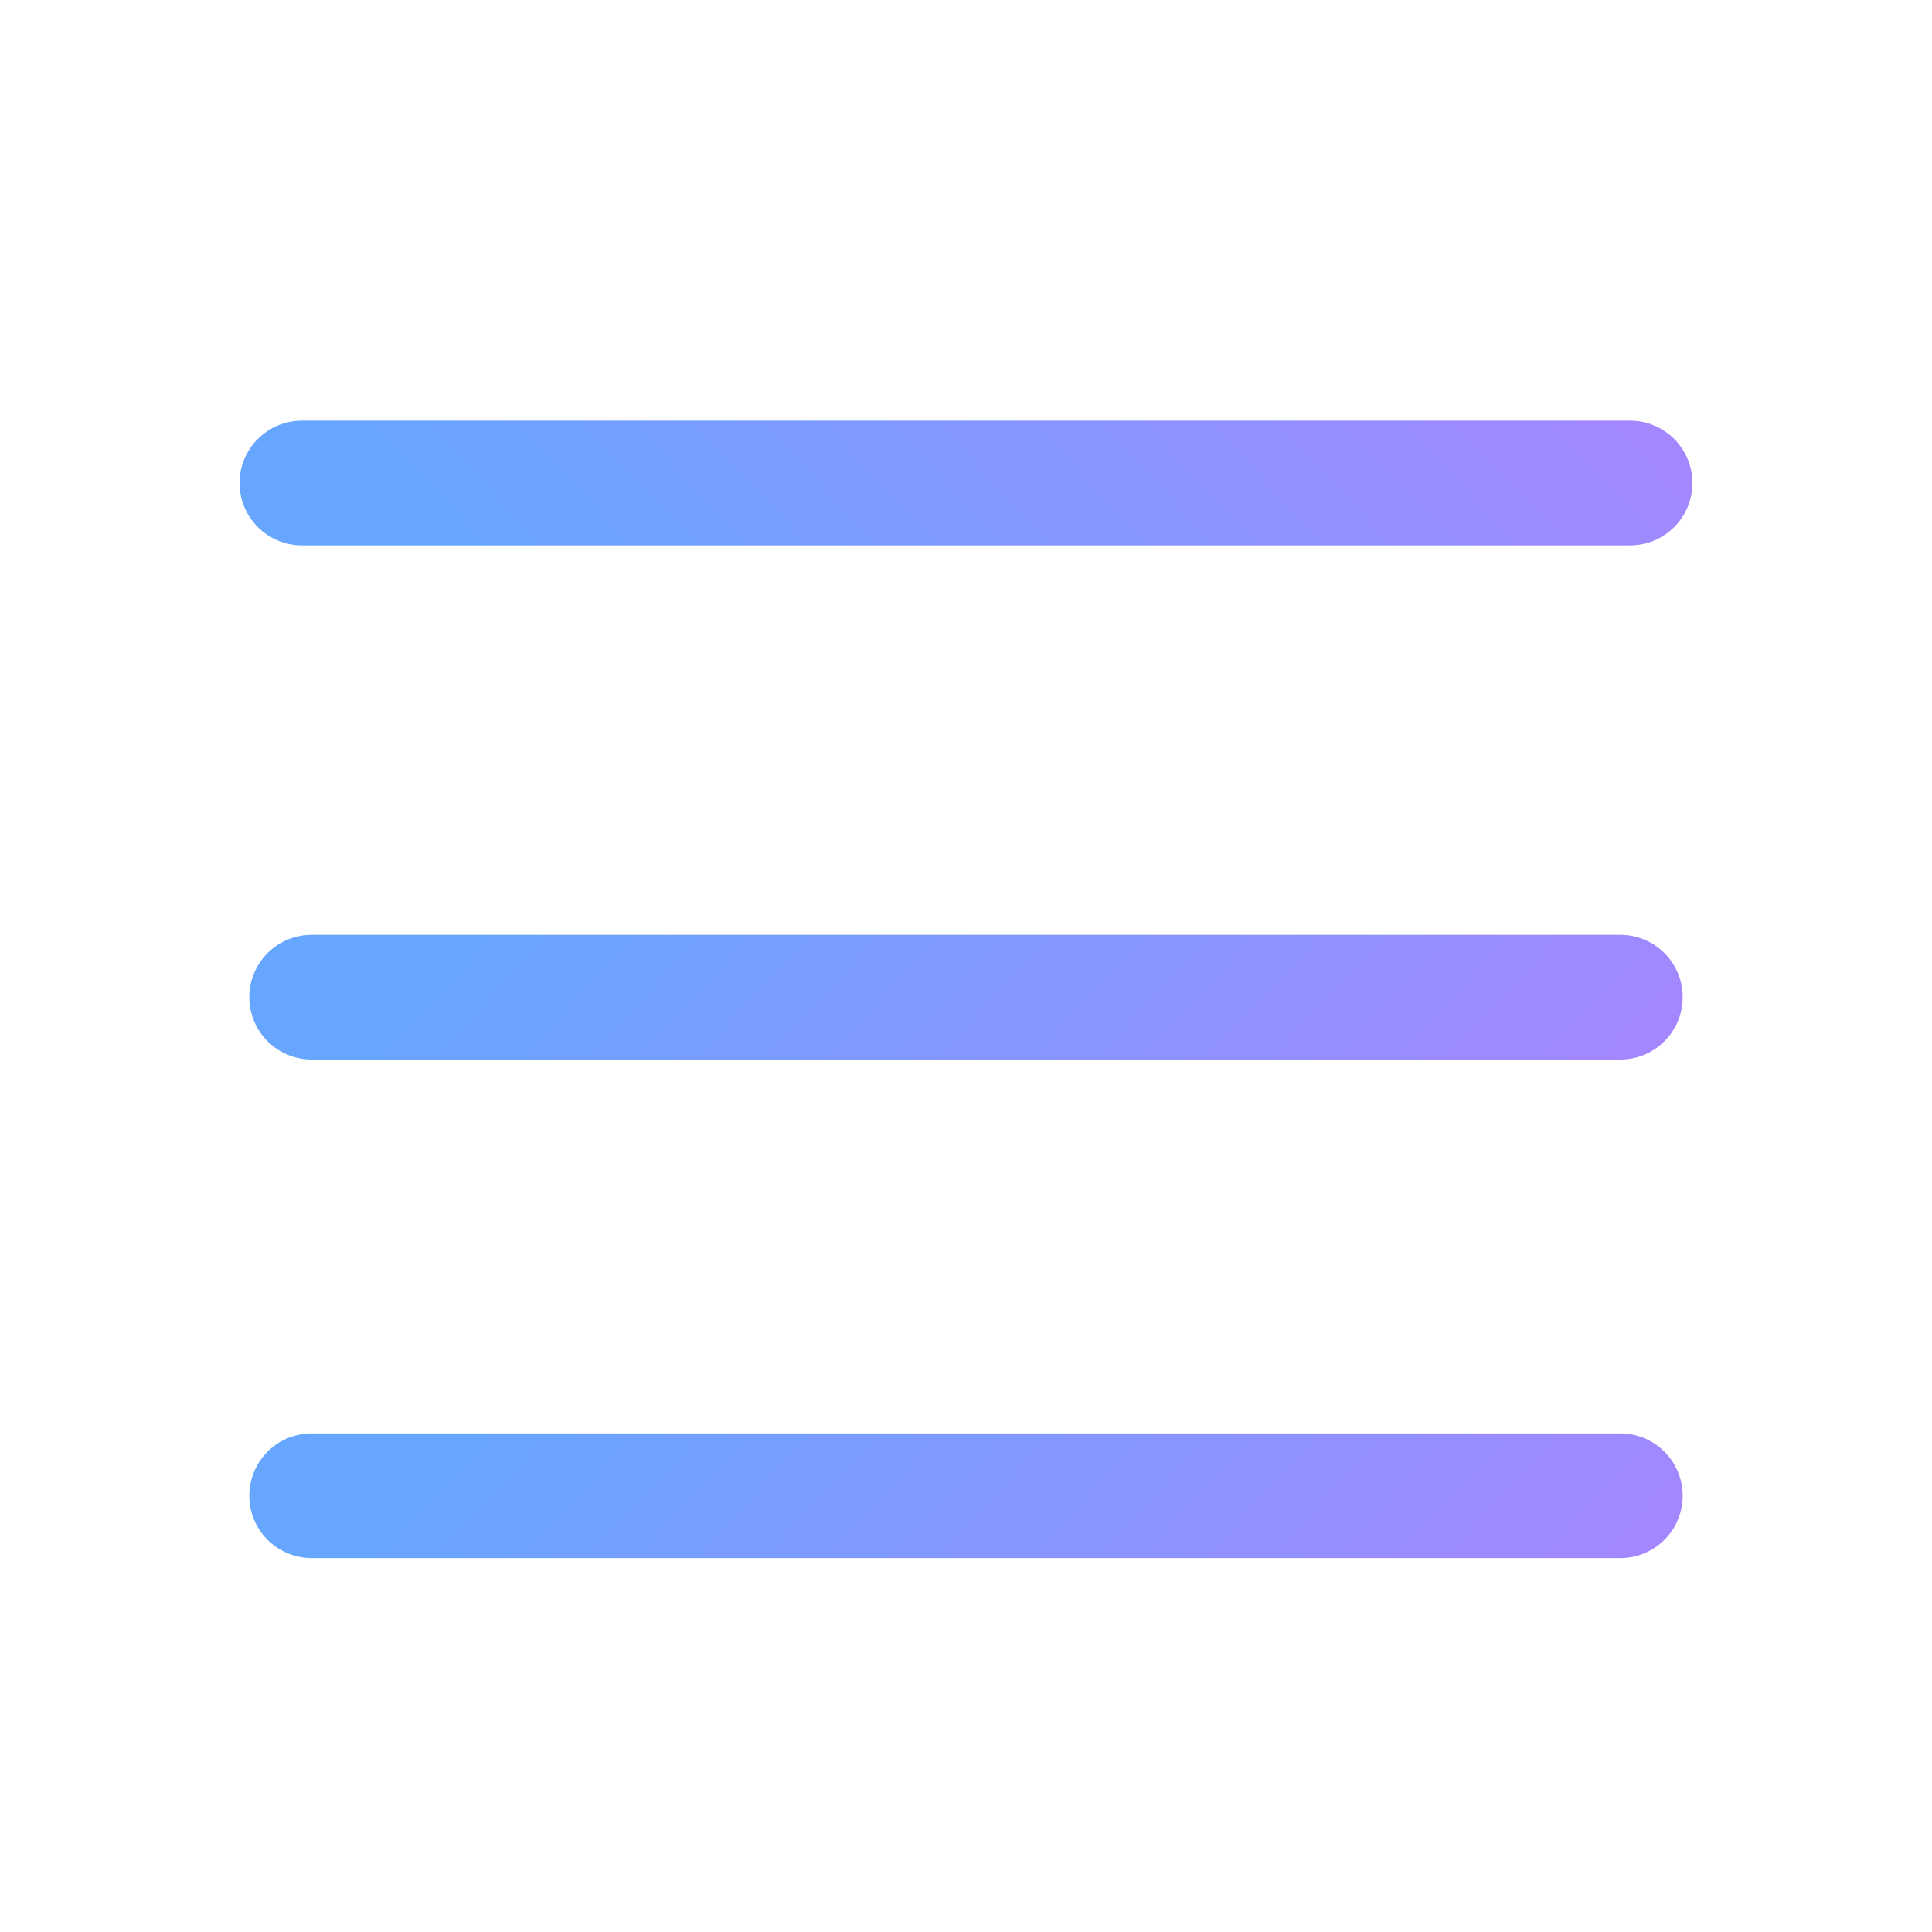
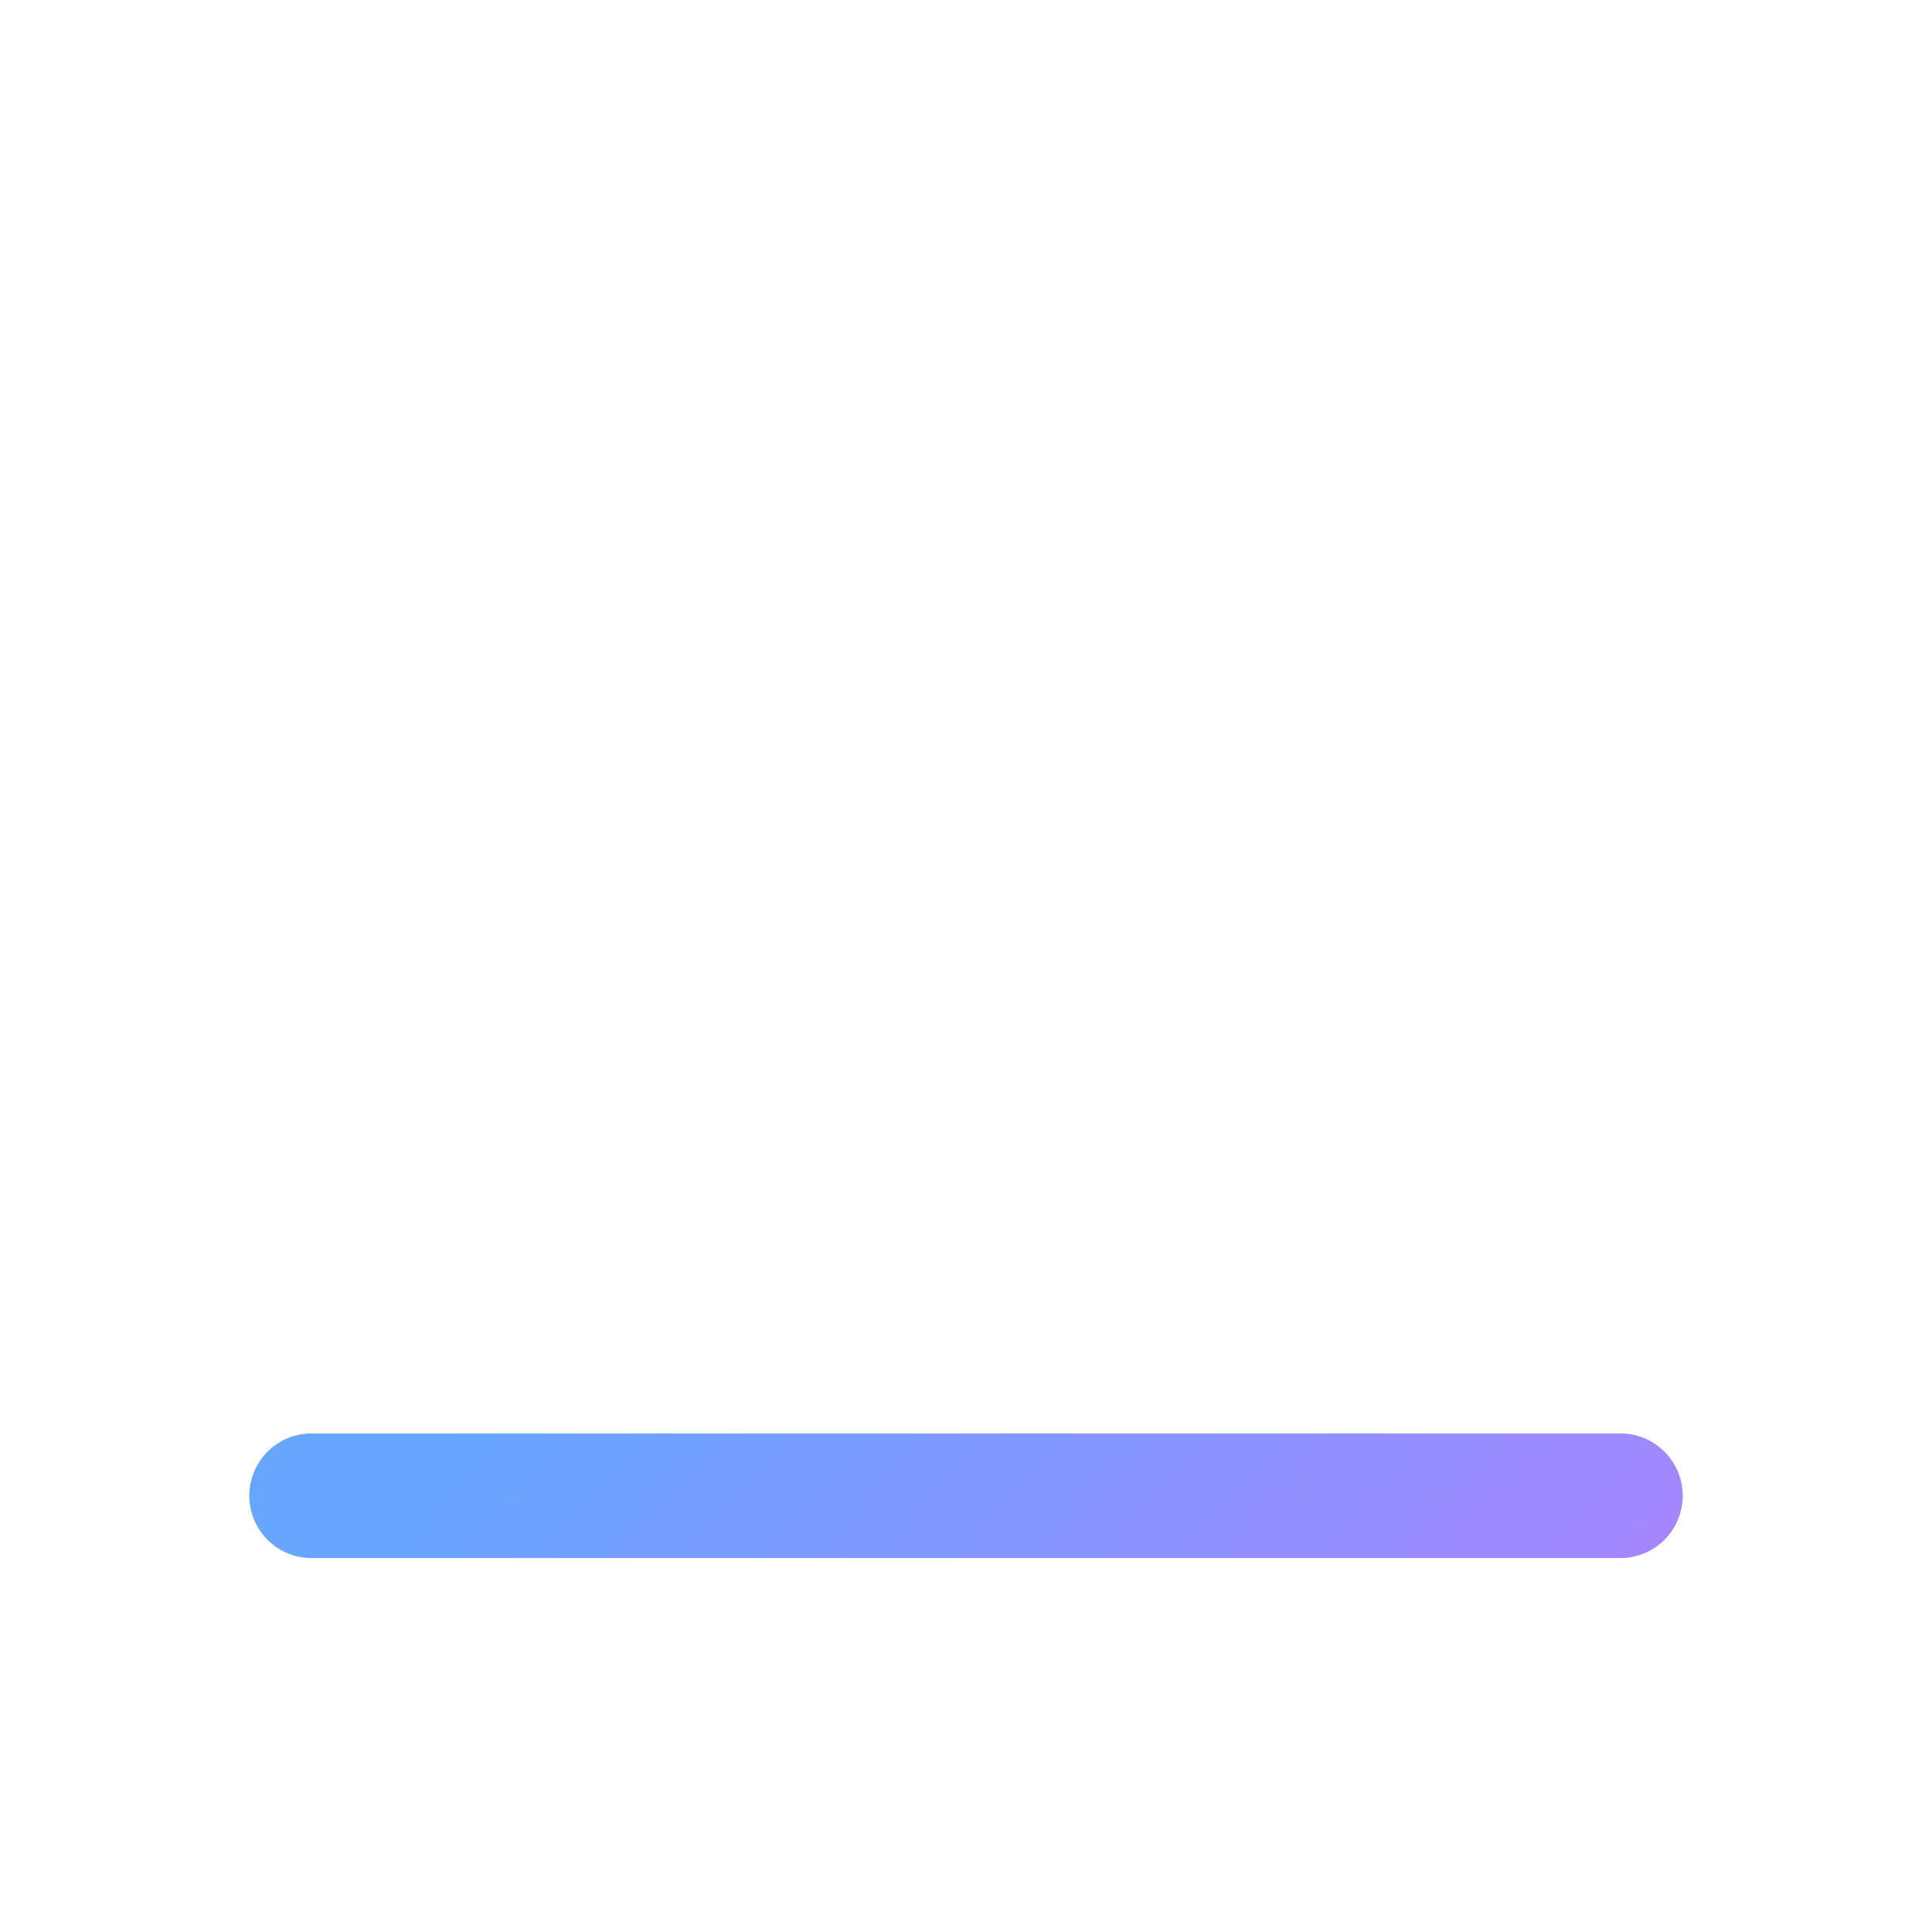
<svg xmlns="http://www.w3.org/2000/svg" width="31" height="31" viewBox="0 0 31 31" fill="none">
-   <path d="M26 16L5 16" stroke="url(#paint0_linear_2743_50185)" stroke-width="2" stroke-linecap="round" stroke-linejoin="round" />
-   <path d="M26.156 7.75H4.844" stroke="url(#paint1_linear_2743_50185)" stroke-width="2" stroke-linecap="round" stroke-linejoin="round" />
  <path d="M26 24L5 24" stroke="url(#paint2_linear_2743_50185)" stroke-width="2" stroke-linecap="round" stroke-linejoin="round" />
  <defs>
    <linearGradient id="paint0_linear_2743_50185" x1="29.104" y1="16.59" x2="10.458" y2="-0.752" gradientUnits="userSpaceOnUse">
      <stop stop-color="#AB83FE" />
      <stop offset="0.677" stop-color="#66A6FF" />
    </linearGradient>
    <linearGradient id="paint1_linear_2743_50185" x1="29.306" y1="7.16" x2="10.643" y2="24.777" gradientUnits="userSpaceOnUse">
      <stop stop-color="#AB83FE" />
      <stop offset="0.677" stop-color="#66A6FF" />
    </linearGradient>
    <linearGradient id="paint2_linear_2743_50185" x1="29.104" y1="24.59" x2="10.458" y2="7.248" gradientUnits="userSpaceOnUse">
      <stop stop-color="#AB83FE" />
      <stop offset="0.677" stop-color="#66A6FF" />
    </linearGradient>
  </defs>
</svg>